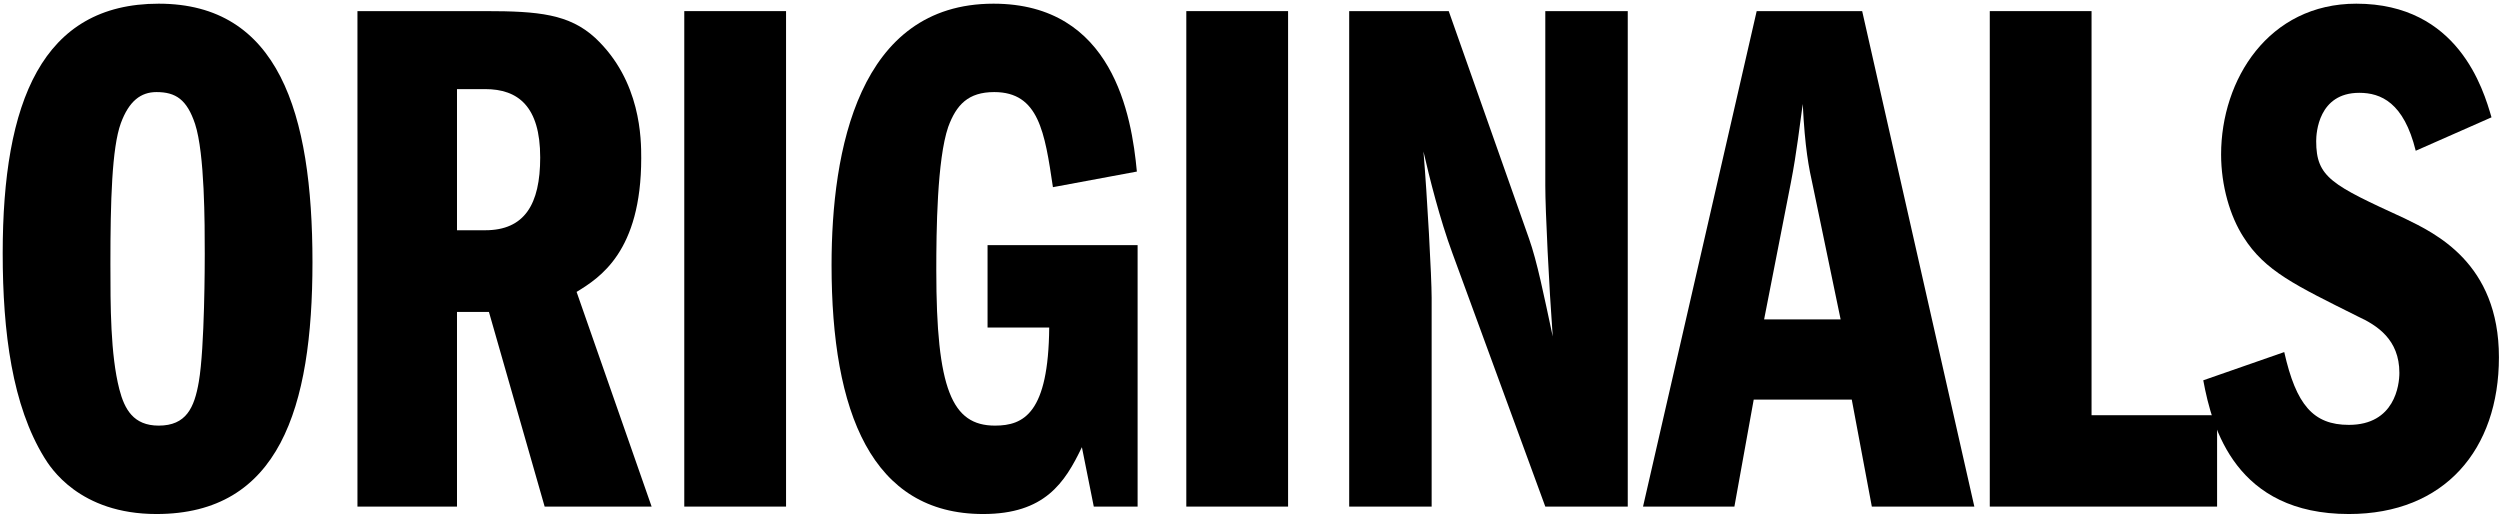
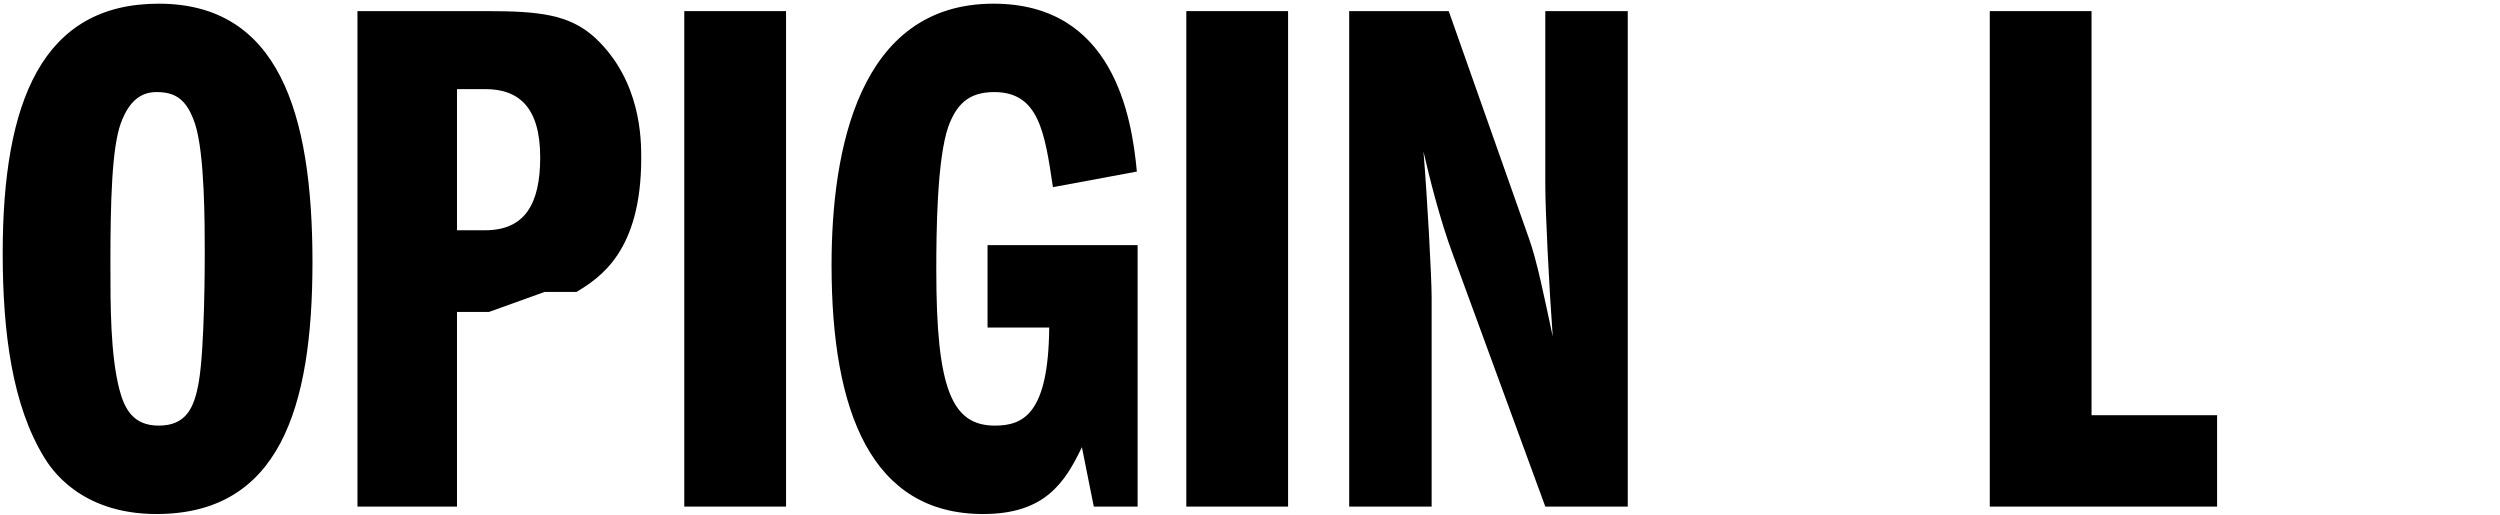
<svg xmlns="http://www.w3.org/2000/svg" viewBox="0 0 607 125" fill="none">
-   <path d="M604.935 28.489L586.538 36.606C583.653 24.882 578.061 22.537 572.831 22.537C562.911 22.537 562.37 32.277 562.37 34.261C562.37 43.099 566.157 44.903 583.833 53.019C591.228 56.626 606.739 63.841 606.739 86.747C606.739 109.112 593.573 124.804 570.306 124.804C542.89 124.804 537.119 104.062 534.954 92.338L554.614 85.484C557.5 98.29 561.648 103.16 570.306 103.16C581.488 103.16 582.57 93.42 582.57 90.534C582.57 82.418 577.159 78.991 572.47 76.827C557.319 69.252 549.925 65.825 544.694 57.528C541.447 52.478 539.283 45.083 539.283 37.508C539.283 19.291 550.826 0.894 572.109 0.894C596.819 0.894 602.951 21.636 604.935 28.489Z" fill="black" />
  <path d="M483.118 123V2.698H507.828V100.815H538.309V123H483.118Z" fill="black" />
-   <path d="M426.523 2.698H452.135L479.37 123H454.48L449.61 97.028H425.802L421.112 123H398.928L426.523 2.698ZM428.327 77.548H446.904L440.231 45.444C439.149 40.574 438.247 36.065 437.706 25.243C436.984 30.293 436.263 36.967 434.82 44.361L428.327 77.548Z" fill="black" />
  <path d="M327.583 123V2.698H351.751L371.231 57.889C373.215 63.48 374.838 71.596 377.002 81.697C376.1 69.432 375.199 51.035 375.199 45.083V2.698H395.219V123H375.199L352.653 61.496C349.587 53.199 347.062 43.099 345.619 36.786C346.521 47.608 347.603 67.268 347.603 72.318V123H327.583Z" fill="black" />
  <path d="M288.036 123V2.698H312.746V123H288.036Z" fill="black" />
  <path d="M276.211 59.512V123H265.57L262.684 108.571C258.536 117.228 253.666 124.804 238.696 124.804C211.641 124.804 201.902 100.094 201.902 64.382C201.902 36.606 208.395 0.894 241.221 0.894C270.259 0.894 274.769 28.129 276.031 41.656L255.65 45.444C253.666 32.097 252.223 22.357 241.401 22.357C235.089 22.357 232.203 25.423 230.219 30.834C227.513 38.77 227.333 56.085 227.333 65.644C227.333 94.502 231.121 103.34 241.582 103.34C248.616 103.34 254.568 100.274 254.748 79.532H239.778V59.512H276.211Z" fill="black" />
  <path d="M166.143 123V2.698H190.853V123H166.143Z" fill="black" />
-   <path d="M86.79 123V2.698H117.813C130.799 2.698 138.194 3.419 144.507 9.191C155.689 19.652 155.689 33.9 155.689 38.41C155.689 61.135 145.589 67.448 139.997 70.875L158.214 123H132.242L118.715 75.745H110.959V123H86.79ZM110.959 21.636V55.905H117.813C127.372 55.905 131.16 49.592 131.16 38.229C131.16 25.784 125.749 21.636 117.813 21.636H110.959Z" fill="black" />
+   <path d="M86.79 123V2.698H117.813C130.799 2.698 138.194 3.419 144.507 9.191C155.689 19.652 155.689 33.9 155.689 38.41C155.689 61.135 145.589 67.448 139.997 70.875H132.242L118.715 75.745H110.959V123H86.79ZM110.959 21.636V55.905H117.813C127.372 55.905 131.16 49.592 131.16 38.229C131.16 25.784 125.749 21.636 117.813 21.636H110.959Z" fill="black" />
  <path d="M38.532 0.894C67.57 0.894 75.867 27.227 75.867 63.66C75.867 99.192 67.751 124.804 37.991 124.804C19.233 124.804 12.198 113.441 10.756 111.096C3 98.471 0.655 80.795 0.655 61.496C0.655 24.702 10.214 0.894 38.532 0.894ZM37.991 22.357C34.203 22.357 31.317 24.521 29.333 29.932C27.169 35.884 26.808 48.87 26.808 64.021C26.808 74.302 26.808 86.025 28.972 94.502C30.235 99.372 32.399 103.34 38.532 103.34C45.205 103.34 47.189 99.012 48.271 92.699C49.714 84.402 49.714 63.3 49.714 61.676C49.714 54.281 49.714 37.327 47.37 30.113C45.386 24.161 42.68 22.357 37.991 22.357Z" fill="black" />
</svg>